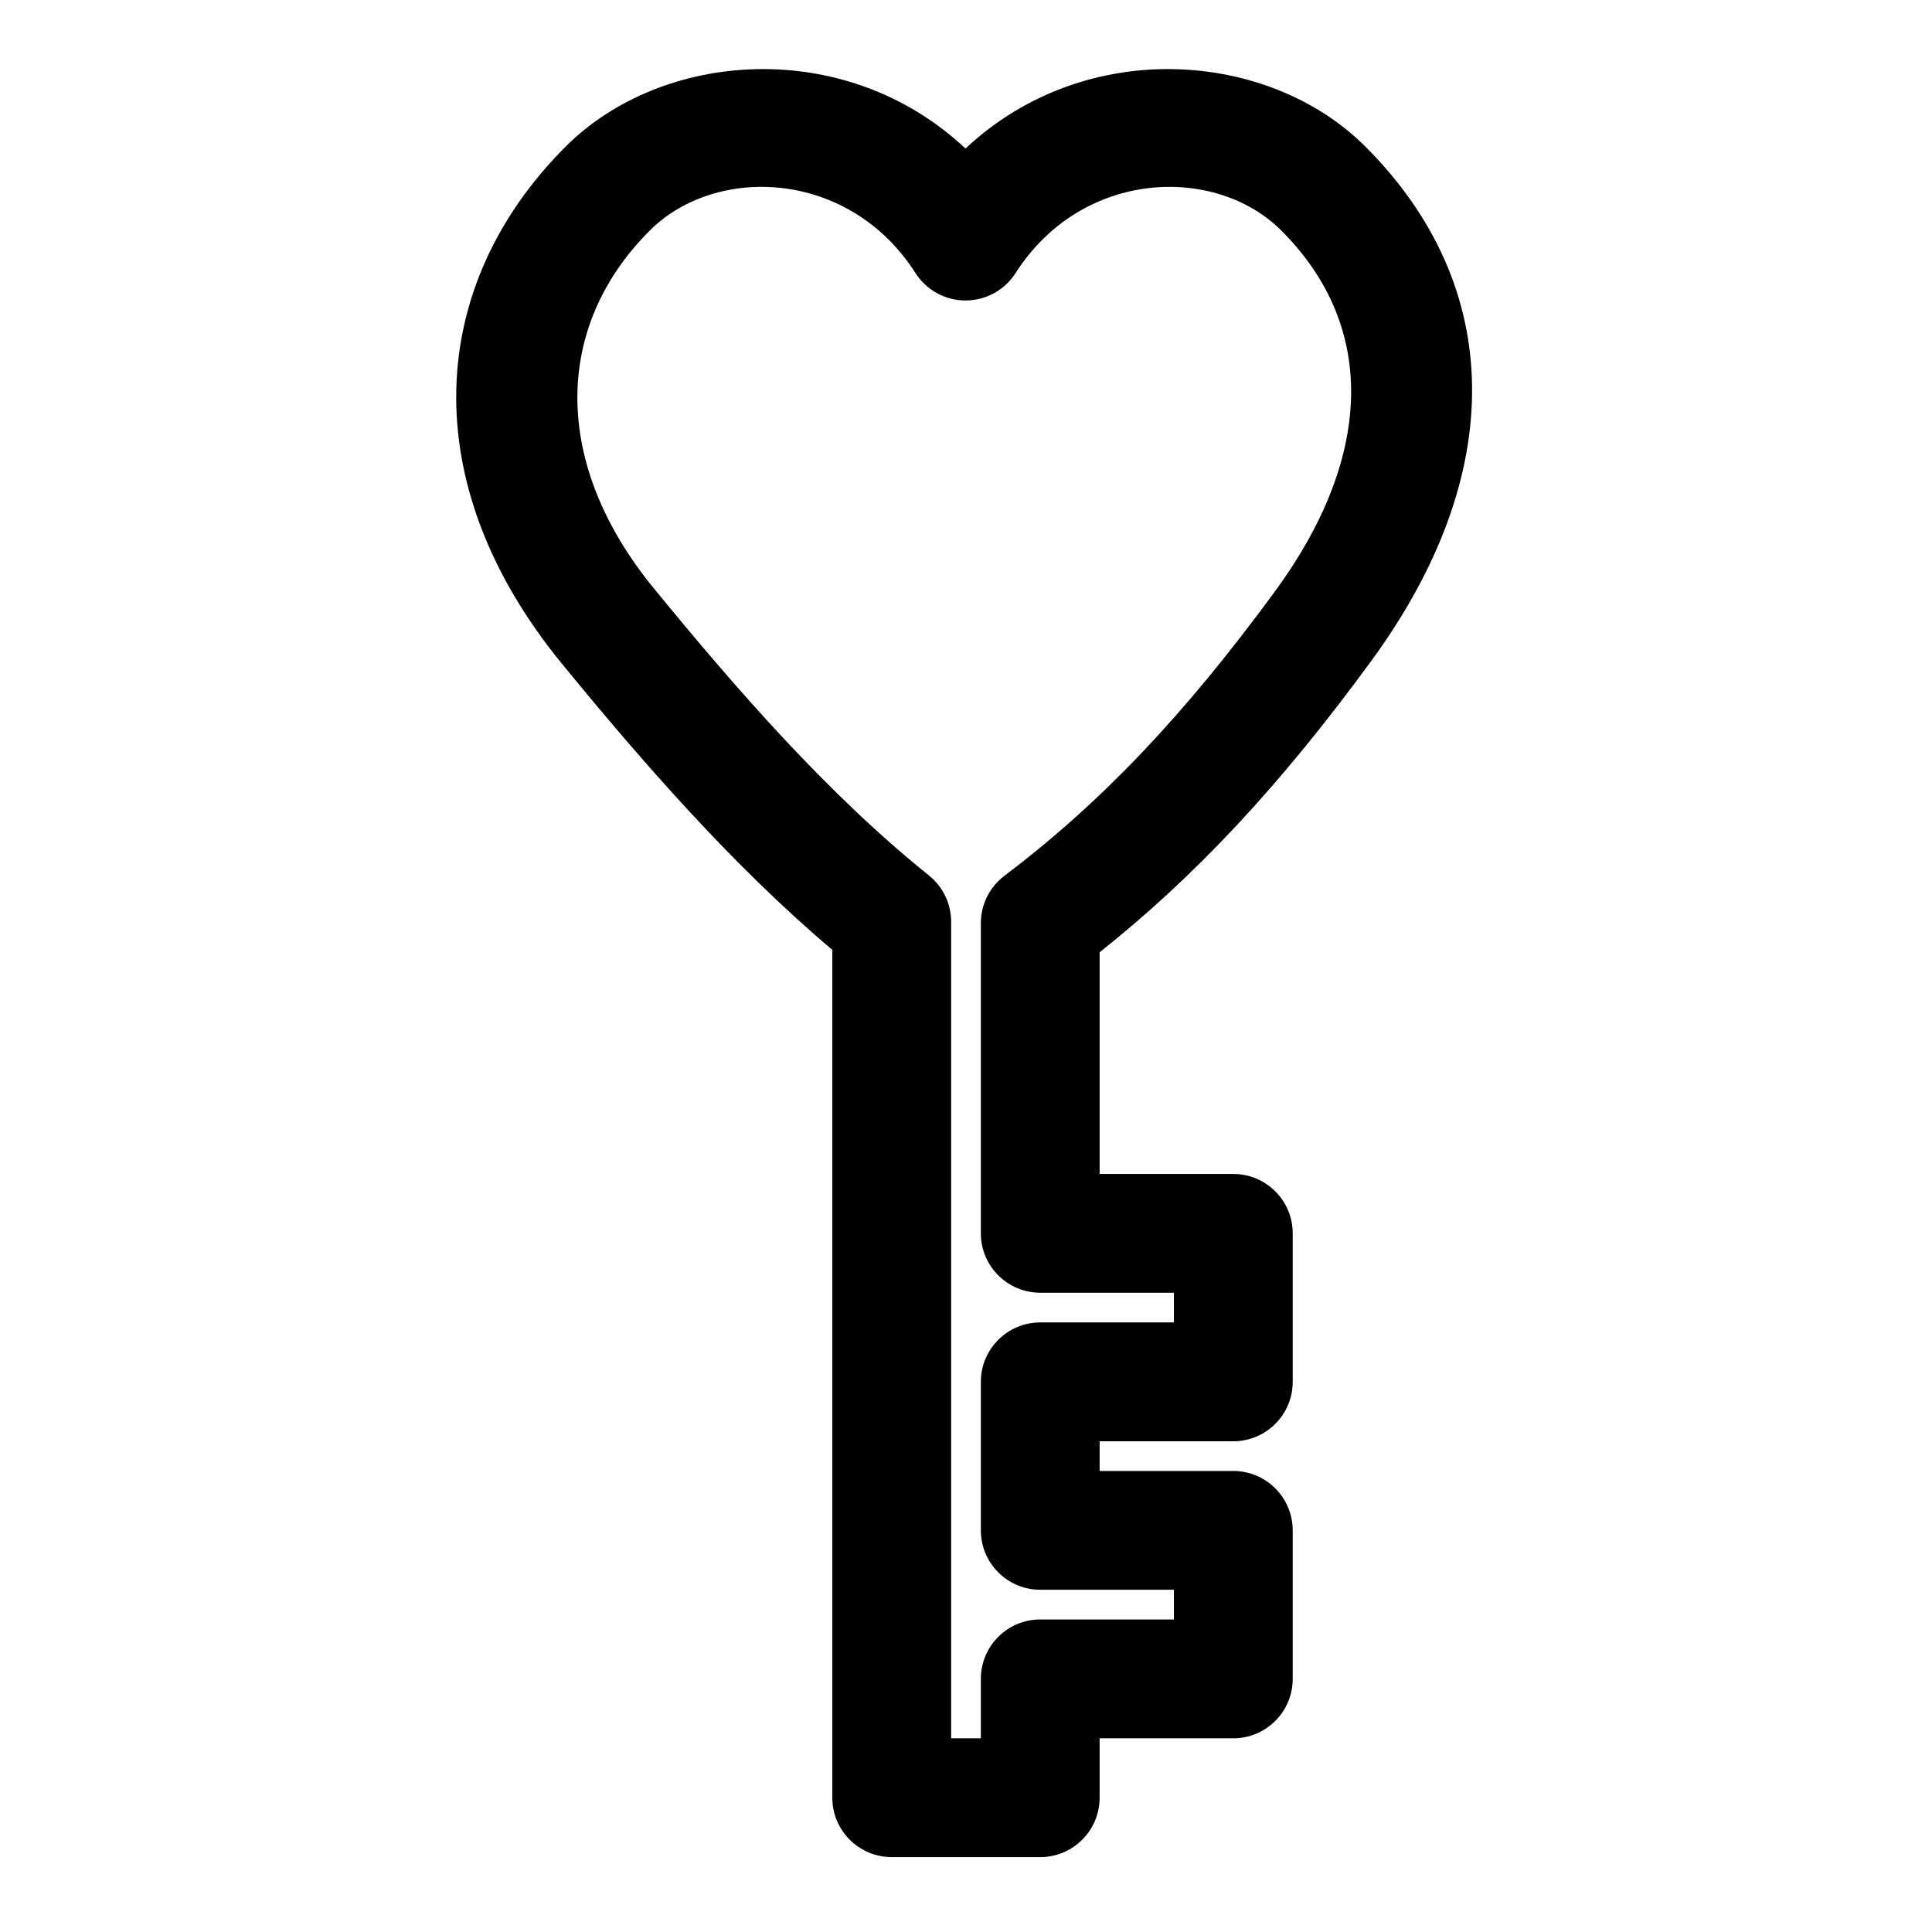
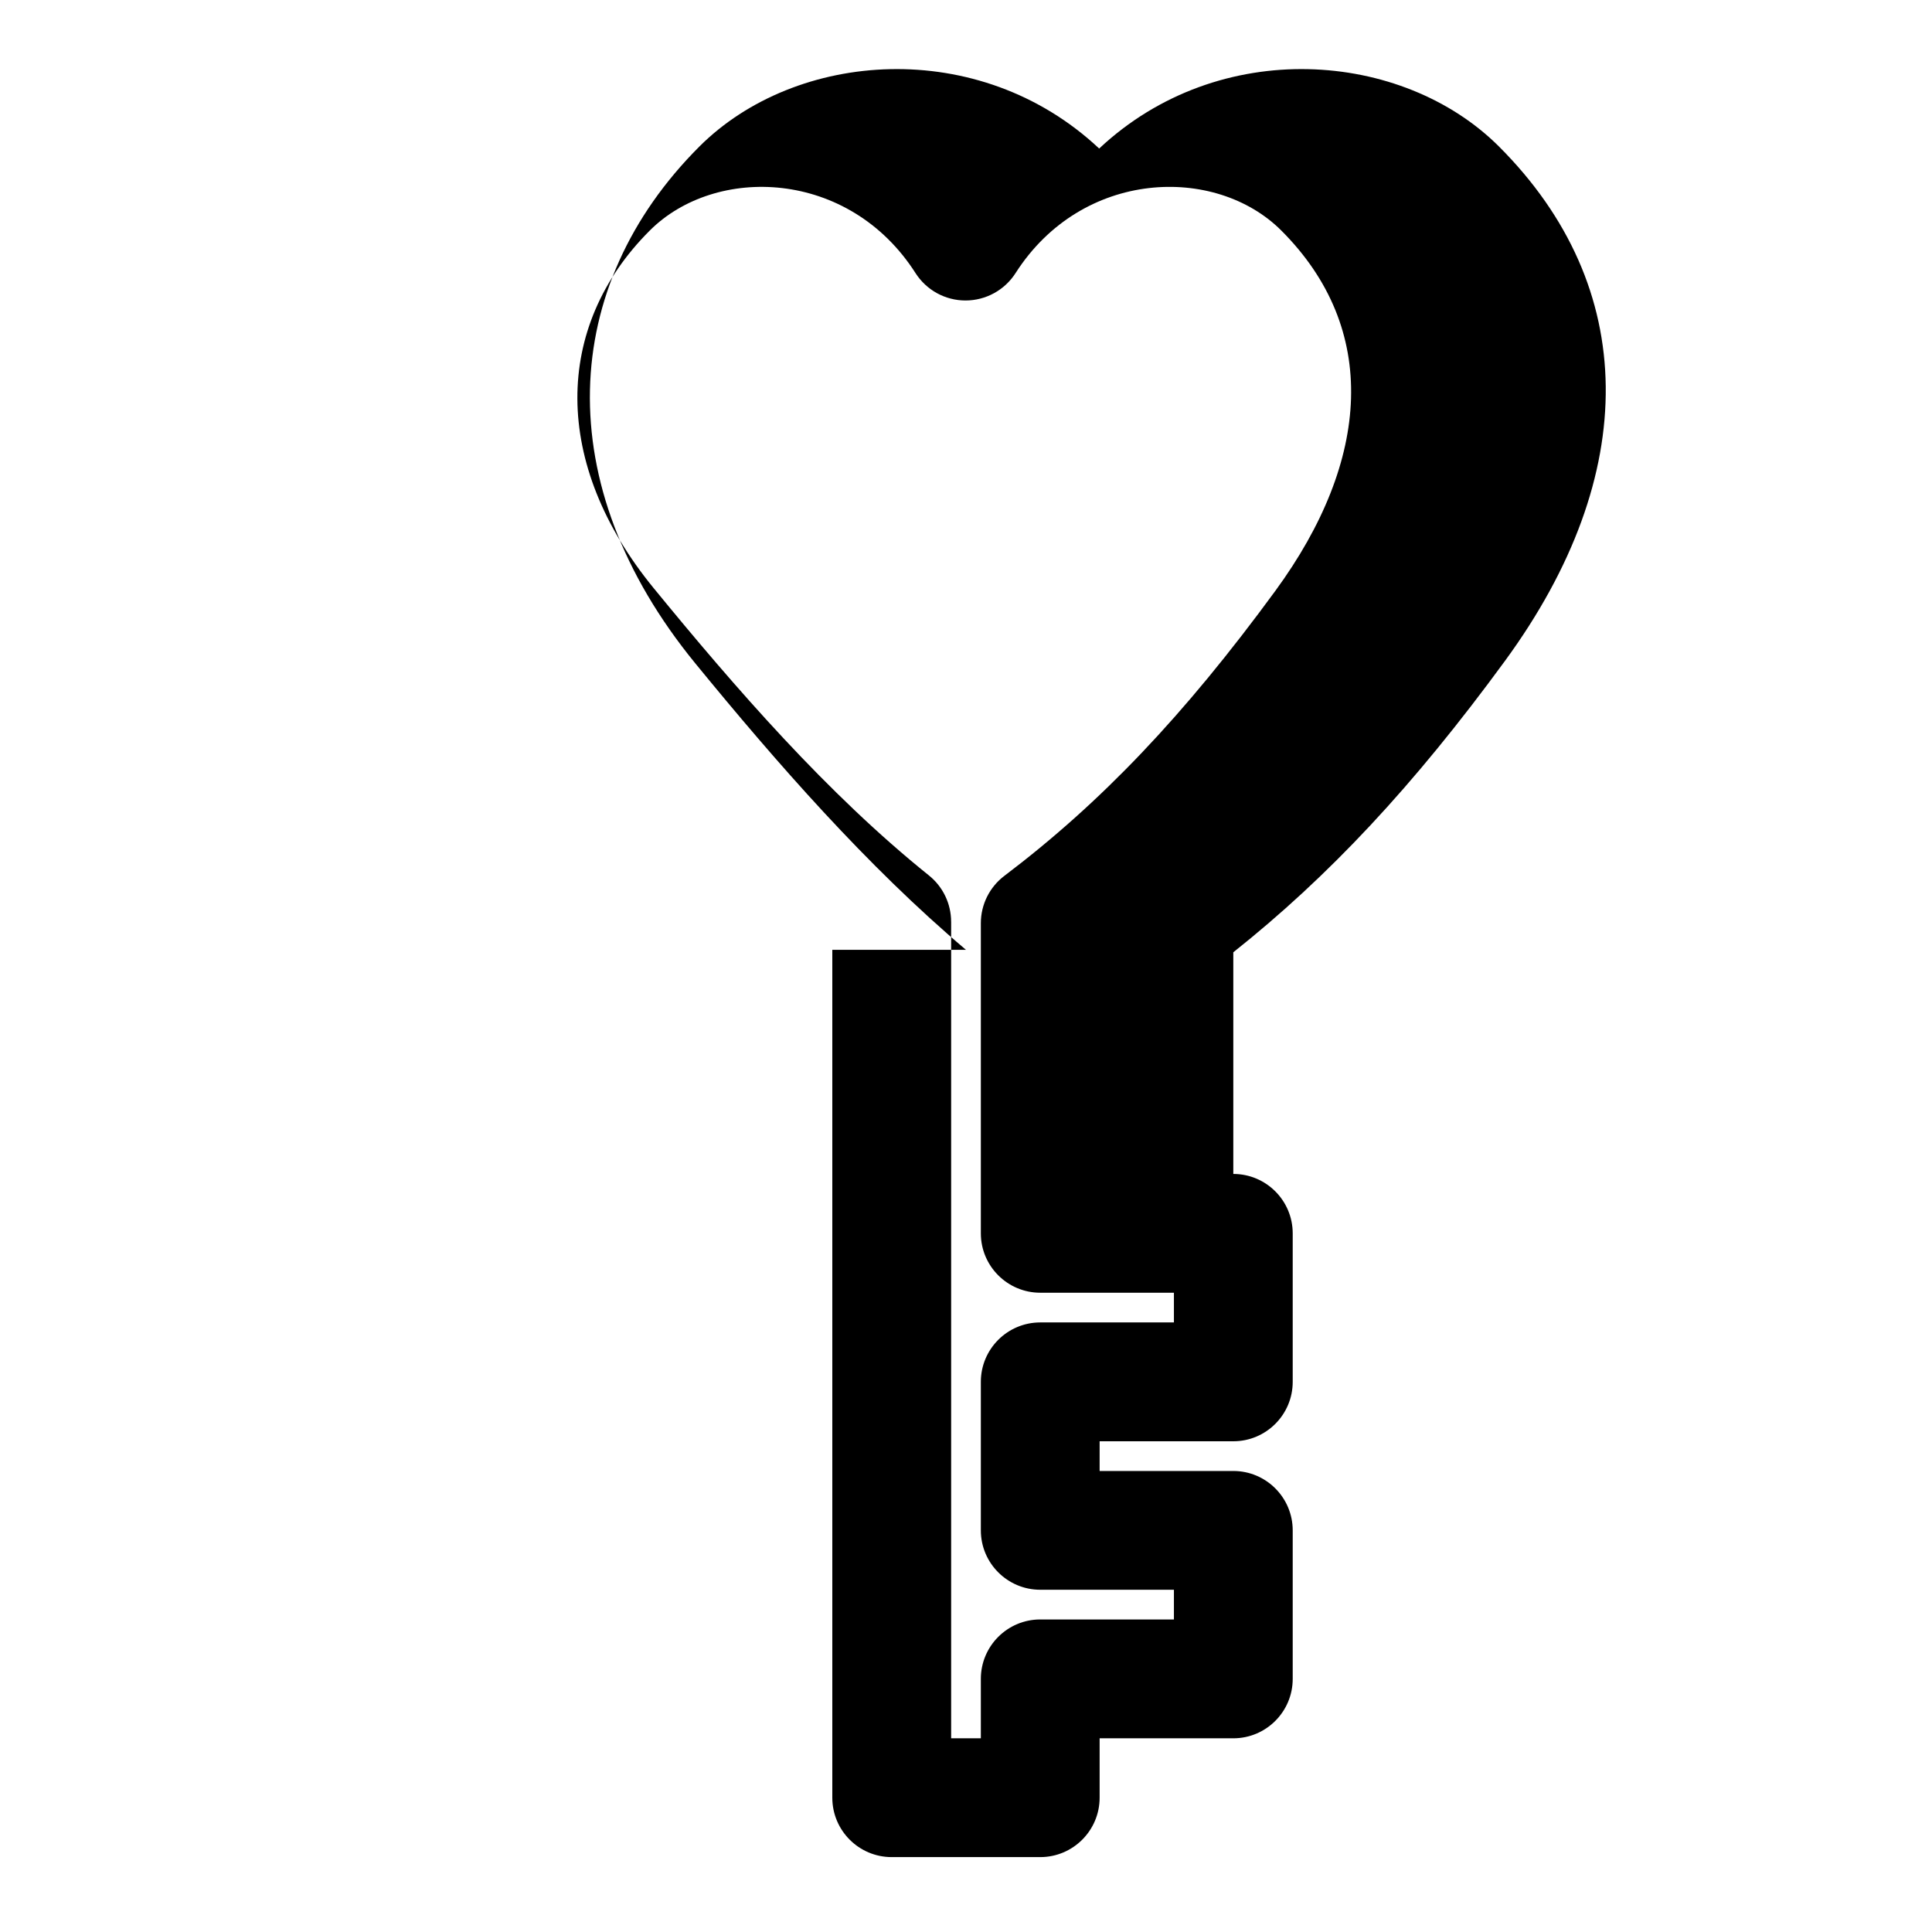
<svg xmlns="http://www.w3.org/2000/svg" fill="#000000" width="800px" height="800px" version="1.1" viewBox="144 144 512 512">
-   <path d="m364.57 395.71v224.7c0 8.691 7.055 15.742 15.742 15.742h39.359c8.691 0 15.742-7.055 15.742-15.742v-15.742h35.426c8.691 0 15.742-7.055 15.742-15.742v-39.359c0-8.691-7.055-15.742-15.742-15.742h-35.426v-7.871h35.426c8.691 0 15.742-7.055 15.742-15.742v-39.359c0-8.691-7.055-15.742-15.742-15.742h-35.426v-58.742c25.176-20.012 47.594-43.863 71.996-77.223 36.164-49.422 35.566-99.156-1.574-136.3-25.551-25.535-74.105-29.348-105.97 0.52-31.852-29.867-80.422-26.055-105.96-0.52-36.918 36.918-40.02 89.348-1.055 136.97 21.379 26.137 45.422 53.688 71.715 75.902zm31.488-7.43c0-4.769-2.156-9.289-5.887-12.281-26.922-21.617-51.309-49.703-72.941-76.137-26.969-32.953-26.59-69.211-1.055-94.746 17.445-17.461 52.789-16.344 70.438 11.242 2.898 4.535 7.887 7.273 13.258 7.273 5.367 0 10.375-2.738 13.273-7.273 17.648-27.582 52.996-28.703 70.438-11.242 25.992 25.992 23.742 60.82-1.574 95.426-24.277 33.172-46.305 56.238-71.824 75.555-3.938 2.977-6.25 7.621-6.25 12.547v82.199c0 8.691 7.055 15.742 15.742 15.742h35.426v7.871h-35.426c-8.691 0-15.742 7.055-15.742 15.742v39.359c0 8.691 7.055 15.742 15.742 15.742h35.426v7.871h-35.426c-8.691 0-15.742 7.055-15.742 15.742v15.742h-7.871v-216.39z" fill-rule="evenodd" />
+   <path d="m364.57 395.71v224.7c0 8.691 7.055 15.742 15.742 15.742h39.359c8.691 0 15.742-7.055 15.742-15.742v-15.742h35.426c8.691 0 15.742-7.055 15.742-15.742v-39.359c0-8.691-7.055-15.742-15.742-15.742h-35.426v-7.871h35.426c8.691 0 15.742-7.055 15.742-15.742v-39.359c0-8.691-7.055-15.742-15.742-15.742v-58.742c25.176-20.012 47.594-43.863 71.996-77.223 36.164-49.422 35.566-99.156-1.574-136.3-25.551-25.535-74.105-29.348-105.97 0.52-31.852-29.867-80.422-26.055-105.96-0.52-36.918 36.918-40.02 89.348-1.055 136.97 21.379 26.137 45.422 53.688 71.715 75.902zm31.488-7.43c0-4.769-2.156-9.289-5.887-12.281-26.922-21.617-51.309-49.703-72.941-76.137-26.969-32.953-26.59-69.211-1.055-94.746 17.445-17.461 52.789-16.344 70.438 11.242 2.898 4.535 7.887 7.273 13.258 7.273 5.367 0 10.375-2.738 13.273-7.273 17.648-27.582 52.996-28.703 70.438-11.242 25.992 25.992 23.742 60.82-1.574 95.426-24.277 33.172-46.305 56.238-71.824 75.555-3.938 2.977-6.25 7.621-6.25 12.547v82.199c0 8.691 7.055 15.742 15.742 15.742h35.426v7.871h-35.426c-8.691 0-15.742 7.055-15.742 15.742v39.359c0 8.691 7.055 15.742 15.742 15.742h35.426v7.871h-35.426c-8.691 0-15.742 7.055-15.742 15.742v15.742h-7.871v-216.39z" fill-rule="evenodd" />
</svg>